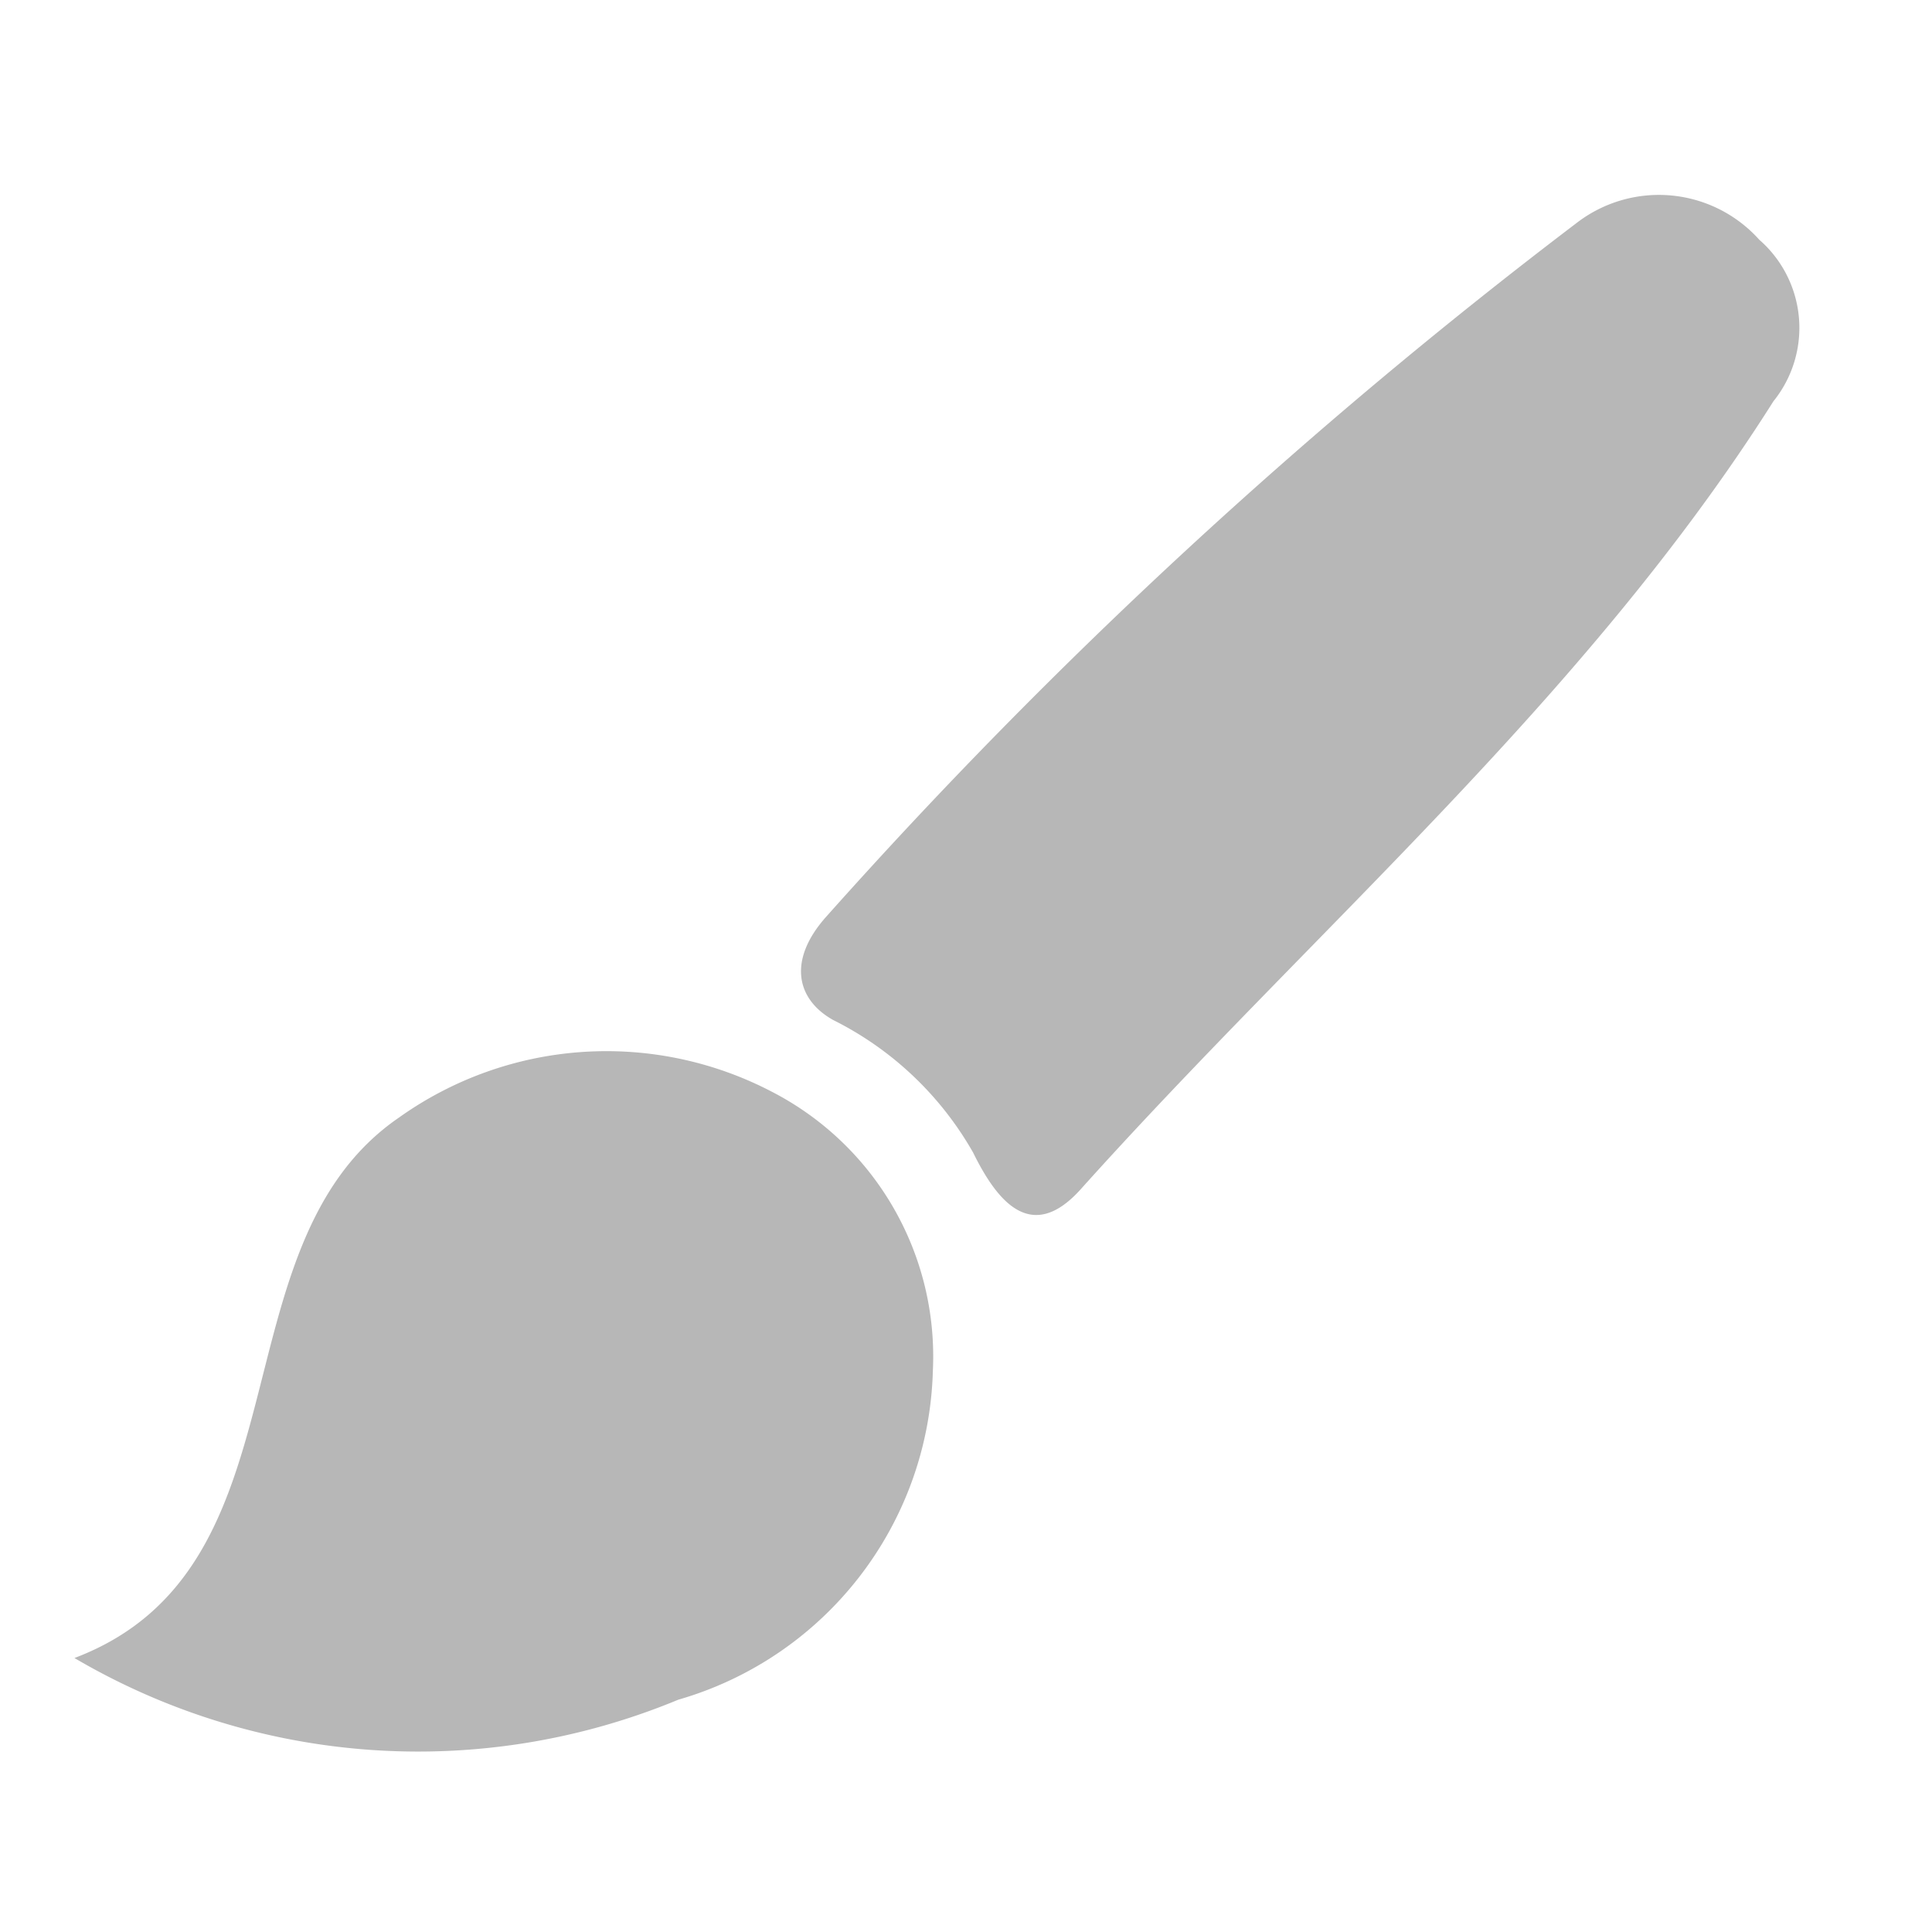
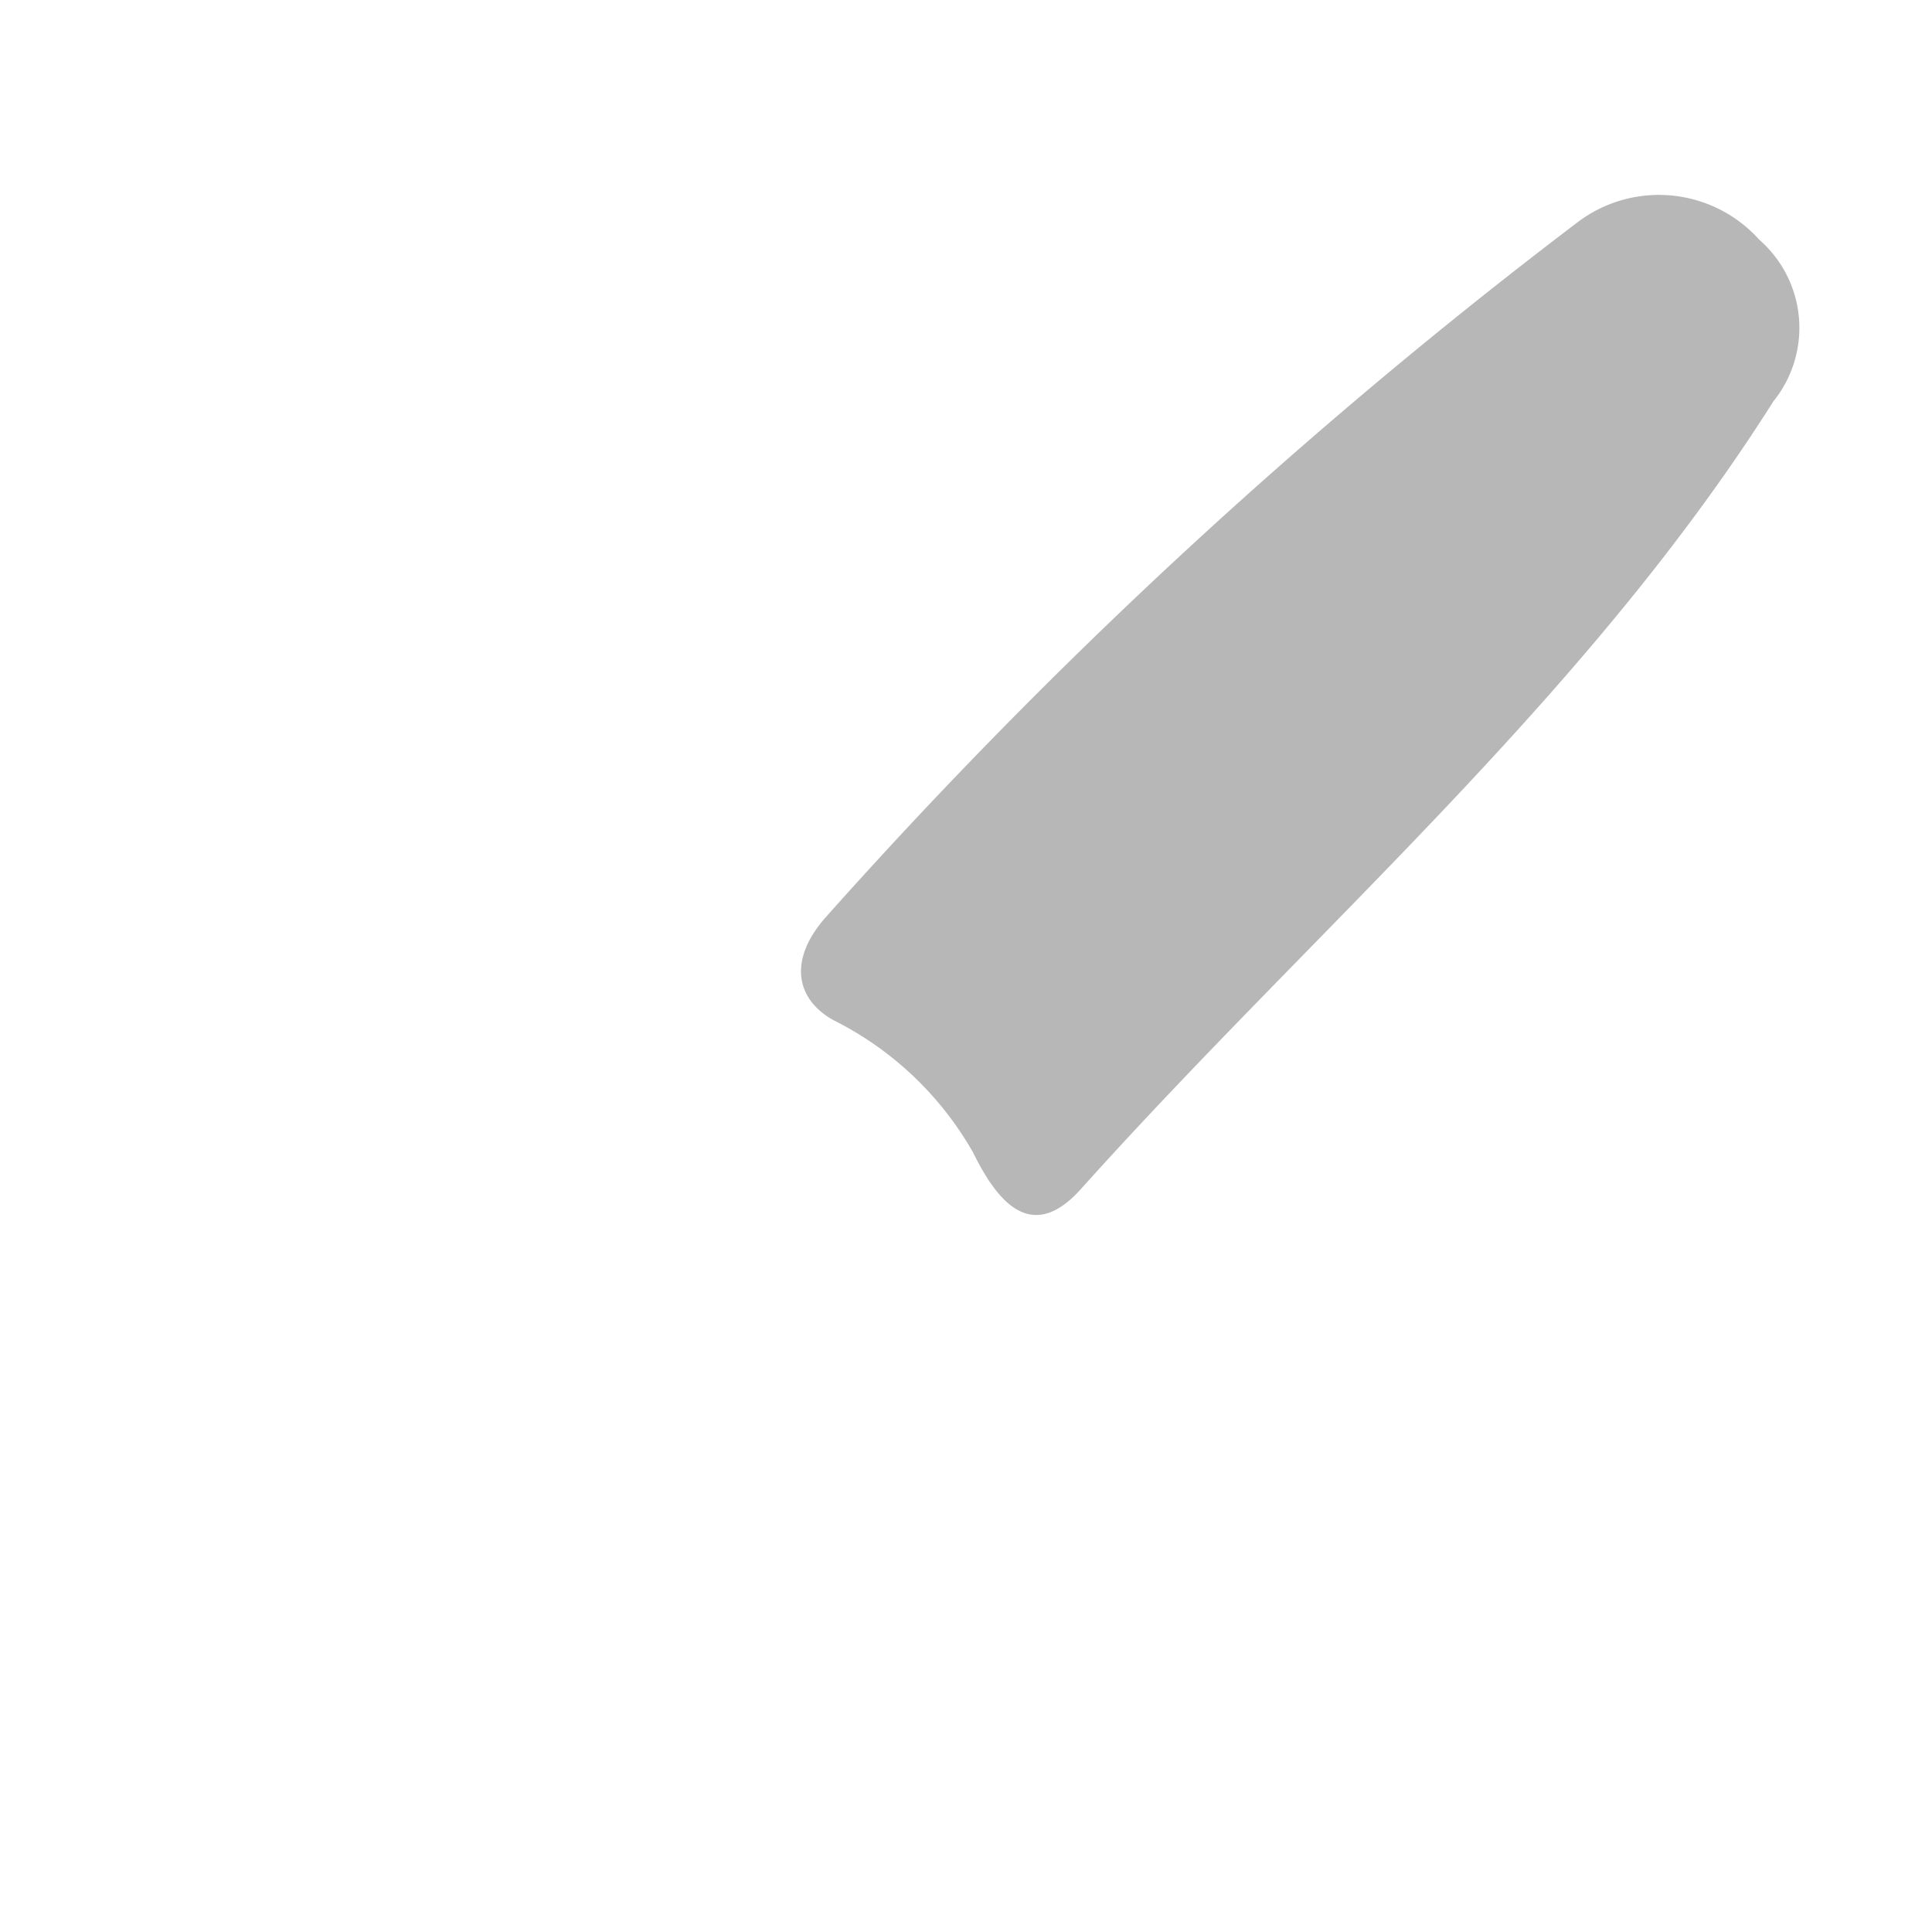
<svg xmlns="http://www.w3.org/2000/svg" id="f93058ce-c6bc-42e1-967c-7c8194fdf2c7" data-name="Calque 1" viewBox="0 0 25.95 25.95">
  <defs>
    <style>.ab995178-8dc9-4166-9a24-1081c2ac8d2a{fill:#b7b7b7;}</style>
  </defs>
  <title>Plan de travail 10-1</title>
-   <path class="ab995178-8dc9-4166-9a24-1081c2ac8d2a" d="M12.53,18.41a4.73,4.73,0,0,1-3.42,4.42A9.11,9.11,0,0,1,1,22.27c3.2-1.21,1.85-5.54,4.36-7.26a4.8,4.8,0,0,1,5-.35A4,4,0,0,1,12.53,18.41Z" />
  <path class="ab995178-8dc9-4166-9a24-1081c2ac8d2a" d="M23.63,3.22a1.57,1.57,0,0,1,.19,2.17c-2.53,4-6.17,7.09-9.31,10.59-.67.74-1.13.13-1.44-.5a4.44,4.44,0,0,0-1.88-1.78c-.5-.28-.61-.81-.09-1.39A71,71,0,0,1,21.17,3,1.81,1.81,0,0,1,23.63,3.22Z" />
</svg>